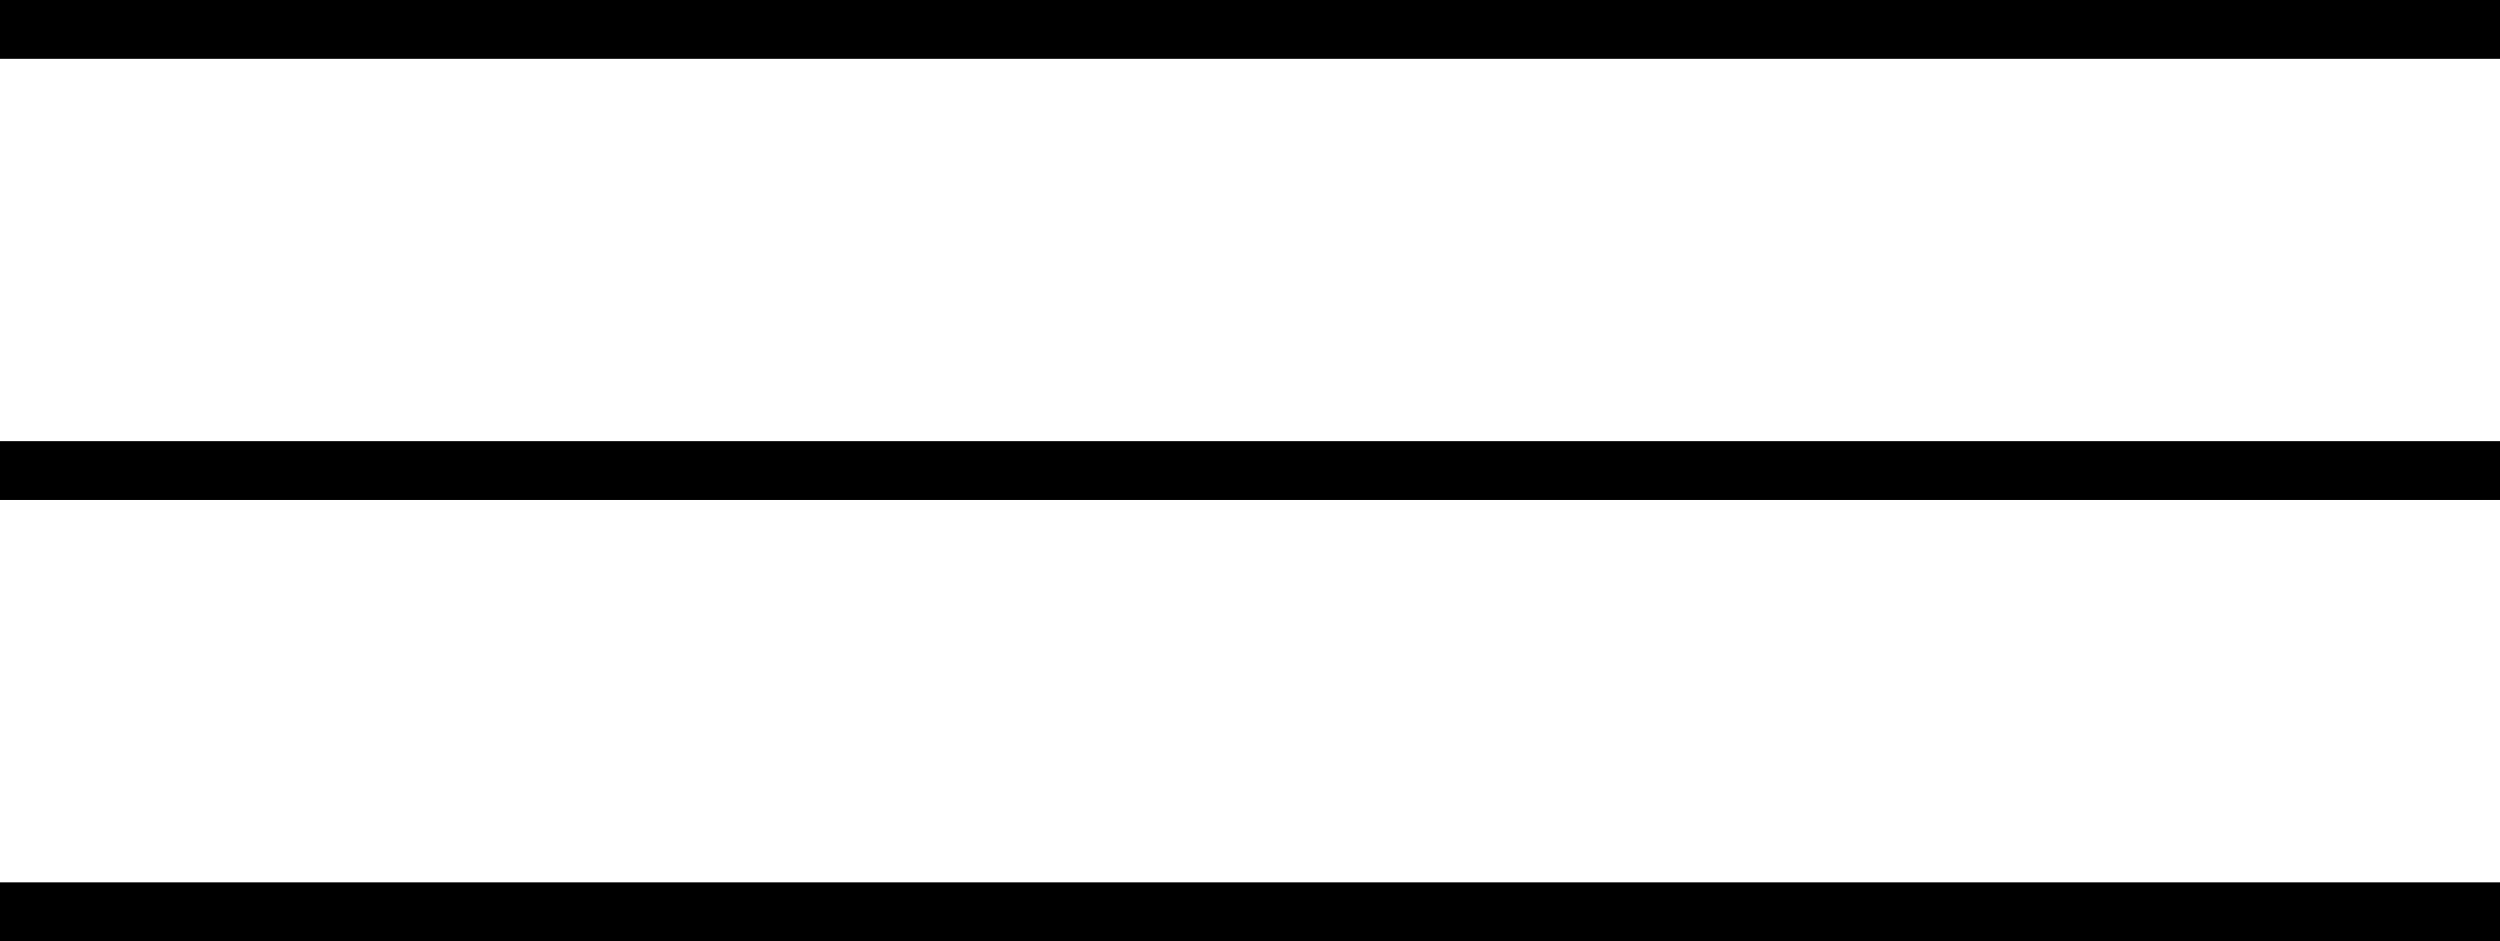
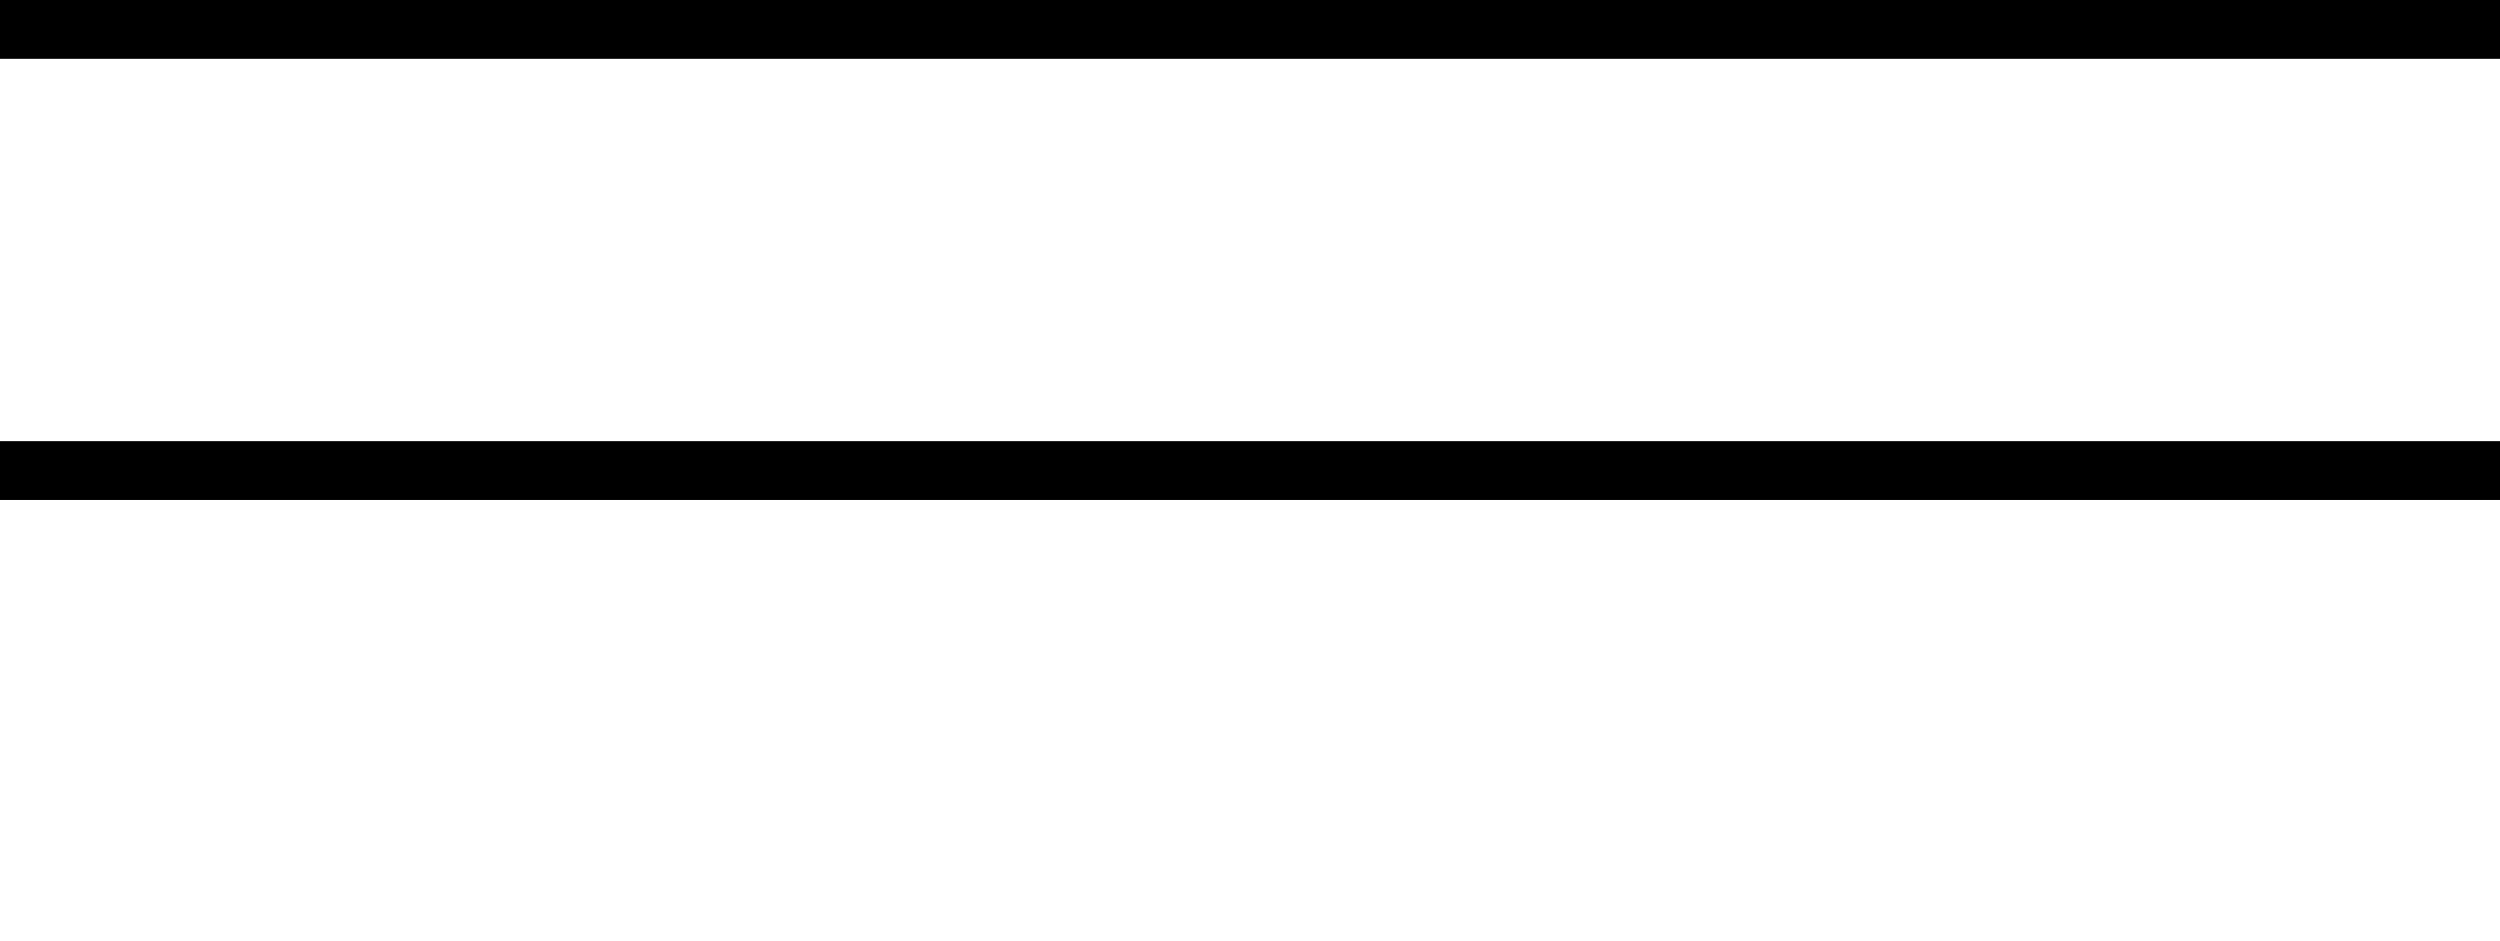
<svg xmlns="http://www.w3.org/2000/svg" width="85" height="32" viewBox="0 0 85 32">
  <g id="hamburger_schwarz" transform="translate(0 -53.27)">
    <line id="Linie_12" data-name="Linie 12" x2="85" transform="translate(0 54.27)" fill="none" stroke="#000" stroke-width="2" />
    <line id="Linie_13" data-name="Linie 13" x2="85" transform="translate(0 69.269)" fill="none" stroke="#000" stroke-width="2" />
-     <line id="Linie_14" data-name="Linie 14" x2="85" transform="translate(0 84.27)" fill="none" stroke="#000" stroke-width="2" />
  </g>
</svg>